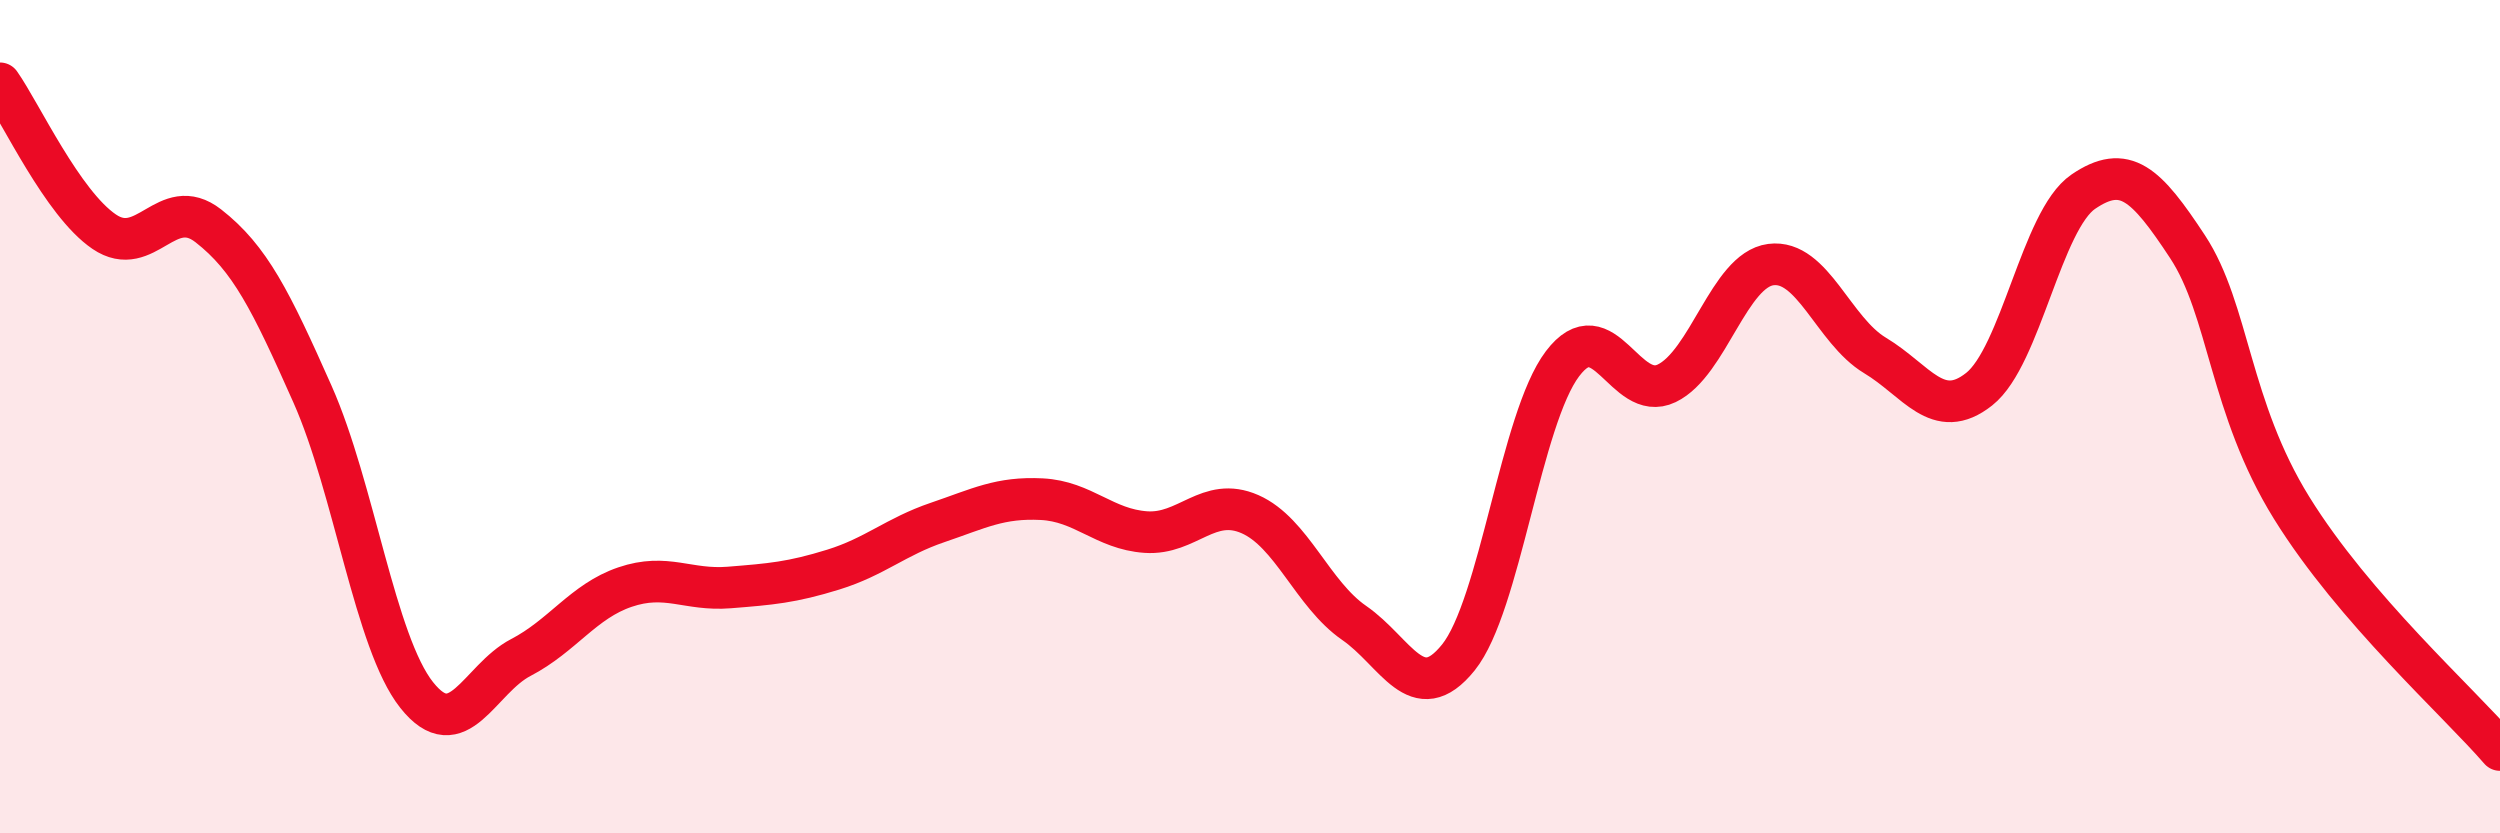
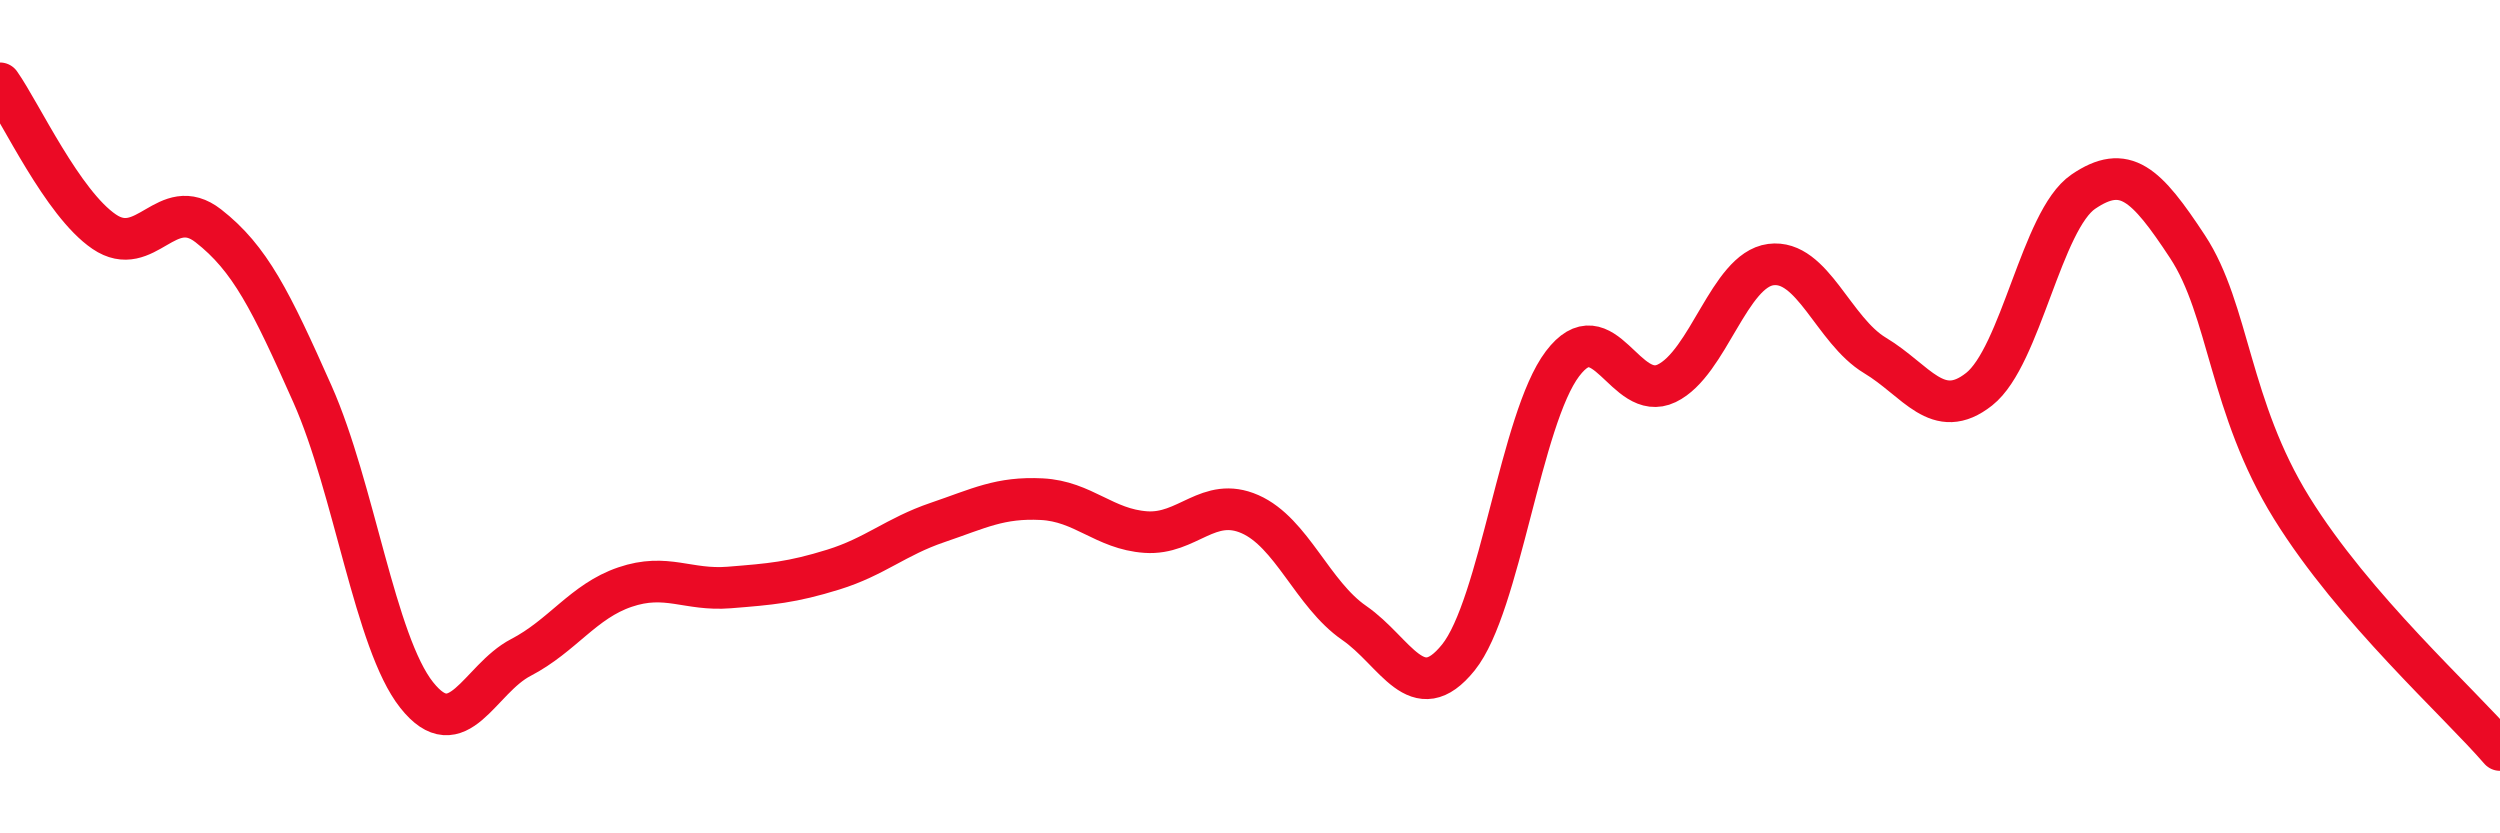
<svg xmlns="http://www.w3.org/2000/svg" width="60" height="20" viewBox="0 0 60 20">
-   <path d="M 0,2 C 0.5,2.71 1.5,4.88 2.5,5.56 C 3.5,6.24 4,4.64 5,5.42 C 6,6.2 6.5,7.21 7.5,9.46 C 8.5,11.71 9,15.42 10,16.68 C 11,17.94 11.5,16.3 12.5,15.78 C 13.5,15.26 14,14.43 15,14.09 C 16,13.75 16.5,14.18 17.5,14.1 C 18.5,14.02 19,13.98 20,13.67 C 21,13.36 21.5,12.88 22.5,12.54 C 23.5,12.2 24,11.93 25,11.98 C 26,12.03 26.5,12.7 27.5,12.77 C 28.5,12.84 29,11.9 30,12.34 C 31,12.78 31.5,14.26 32.5,14.95 C 33.5,15.64 34,17.02 35,15.78 C 36,14.54 36.5,10.05 37.5,8.73 C 38.5,7.41 39,9.68 40,9.2 C 41,8.72 41.5,6.48 42.5,6.35 C 43.5,6.22 44,7.93 45,8.53 C 46,9.13 46.5,10.13 47.5,9.34 C 48.5,8.55 49,5.28 50,4.6 C 51,3.92 51.5,4.4 52.5,5.92 C 53.5,7.44 53.5,9.77 55,12.19 C 56.5,14.61 59,16.84 60,18L60 20L0 20Z" fill="#EB0A25" opacity="0.1" stroke-linecap="round" stroke-linejoin="round" />
  <path d="M 0,2 C 0.5,2.71 1.5,4.88 2.5,5.56 C 3.5,6.24 4,4.64 5,5.42 C 6,6.2 6.5,7.21 7.5,9.46 C 8.5,11.71 9,15.42 10,16.68 C 11,17.94 11.5,16.3 12.5,15.78 C 13.5,15.26 14,14.43 15,14.09 C 16,13.75 16.5,14.18 17.5,14.1 C 18.5,14.02 19,13.98 20,13.67 C 21,13.36 21.5,12.88 22.5,12.54 C 23.5,12.2 24,11.93 25,11.98 C 26,12.03 26.5,12.7 27.5,12.77 C 28.5,12.84 29,11.9 30,12.34 C 31,12.78 31.5,14.26 32.5,14.95 C 33.5,15.64 34,17.02 35,15.78 C 36,14.54 36.5,10.05 37.5,8.73 C 38.5,7.41 39,9.68 40,9.2 C 41,8.72 41.5,6.48 42.5,6.35 C 43.5,6.22 44,7.93 45,8.53 C 46,9.13 46.5,10.13 47.5,9.34 C 48.5,8.55 49,5.28 50,4.6 C 51,3.92 51.5,4.4 52.5,5.92 C 53.5,7.44 53.5,9.77 55,12.19 C 56.5,14.61 59,16.84 60,18" stroke="#EB0A25" stroke-width="1" fill="none" stroke-linecap="round" stroke-linejoin="round" />
</svg>